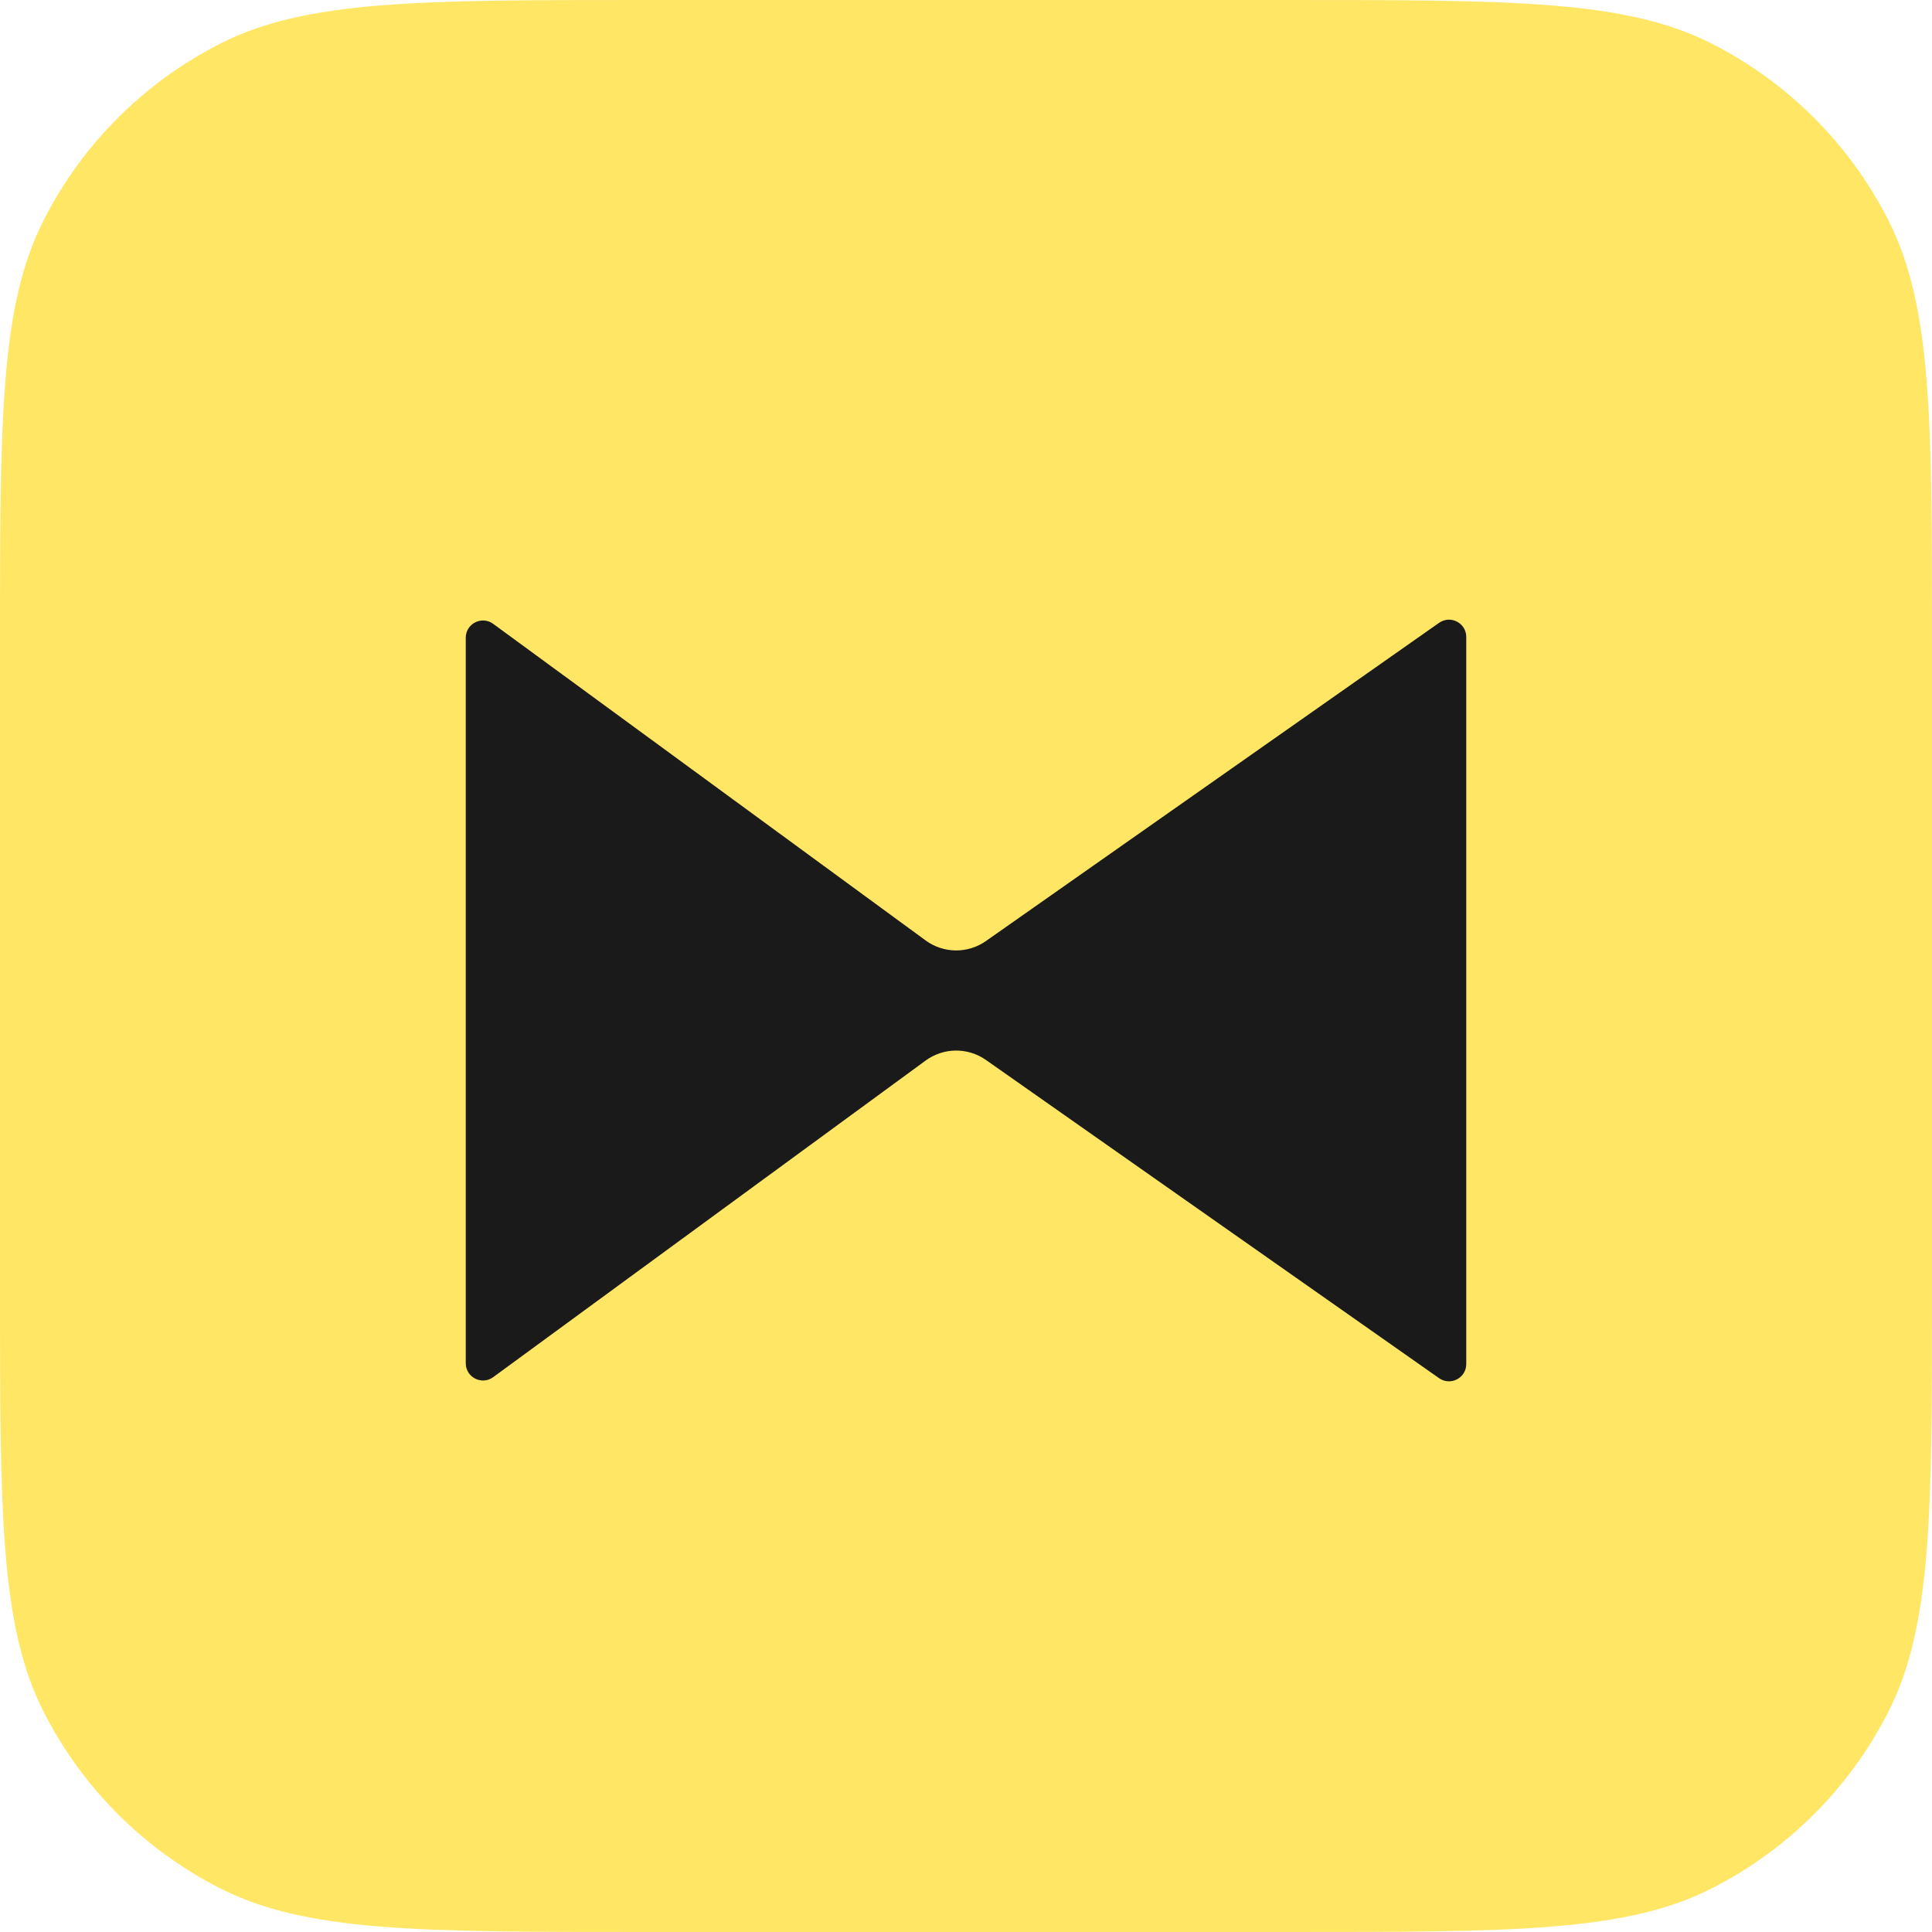
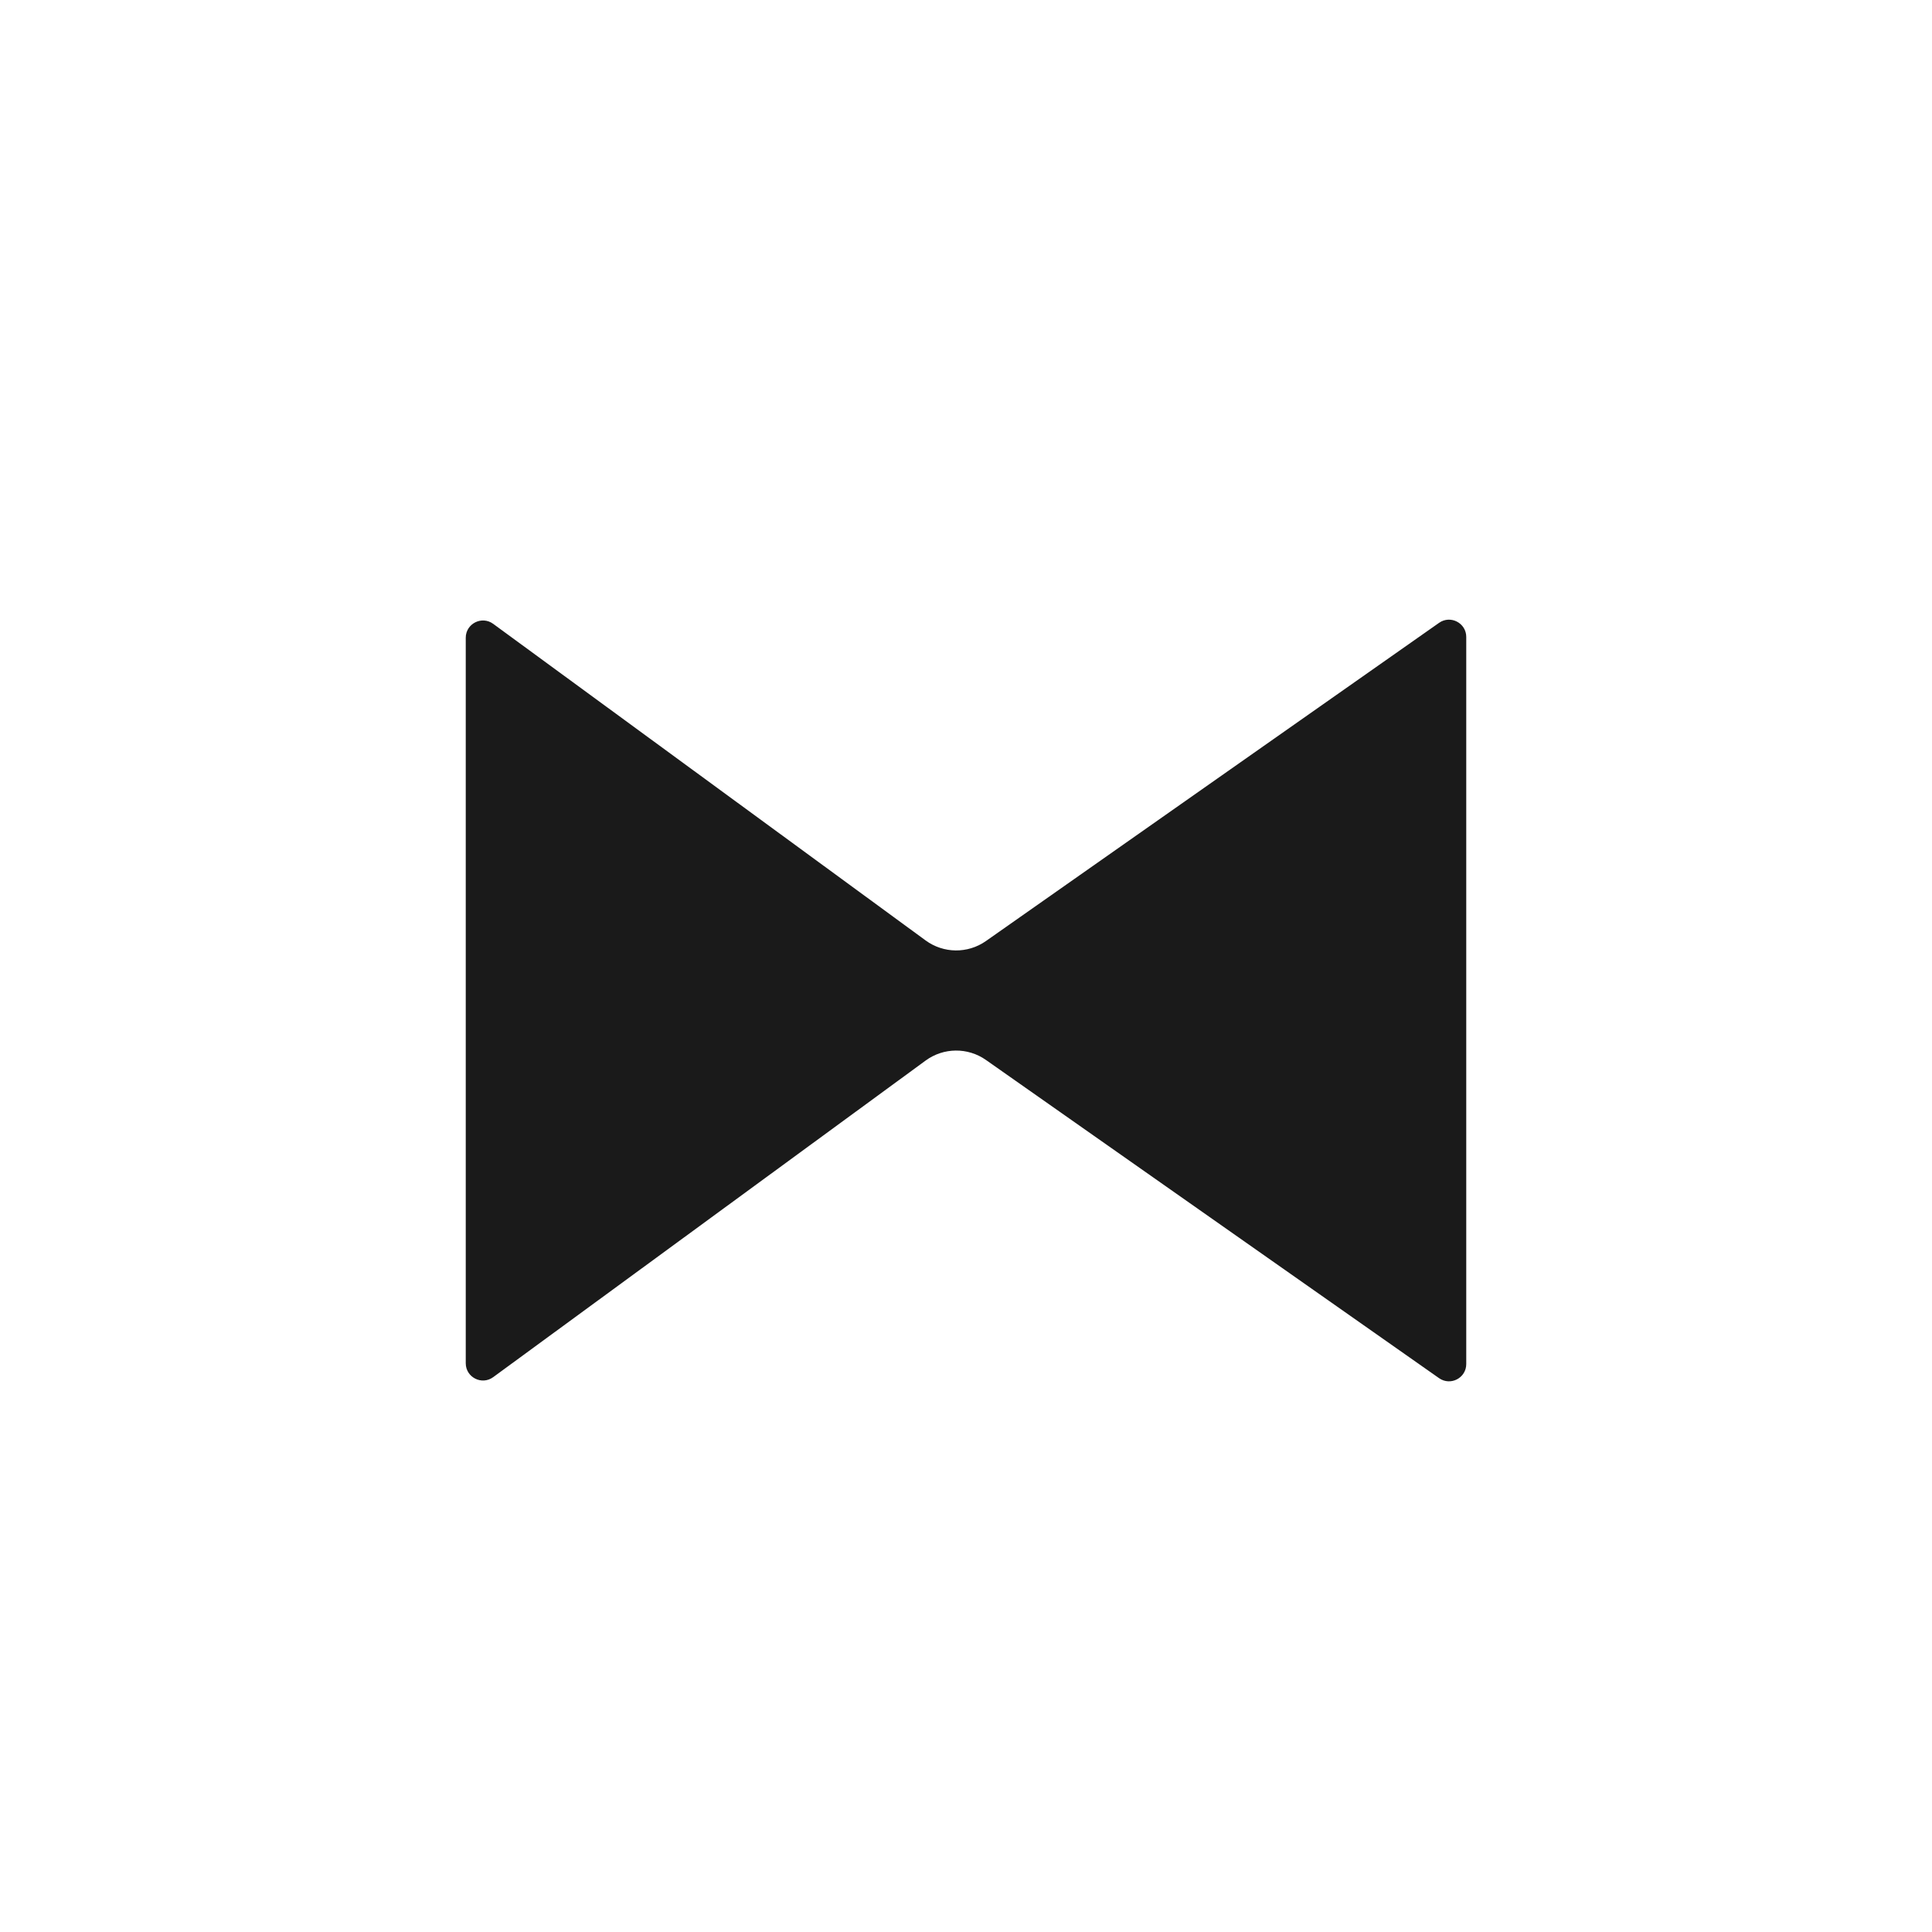
<svg xmlns="http://www.w3.org/2000/svg" width="112" height="112" viewBox="0 0 112 112" fill="none">
-   <path fill-rule="evenodd" clip-rule="evenodd" d="M2.543 12.74C0 17.732 0 24.265 0 37.333V74.667C0 87.735 0 94.269 2.543 99.26C4.78 103.65 8.35 107.22 12.74 109.457C17.732 112 24.265 112 37.333 112H74.667C87.735 112 94.269 112 99.26 109.457C103.65 107.22 107.22 103.65 109.457 99.26C112 94.269 112 87.735 112 74.667V37.333C112 24.265 112 17.732 109.457 12.74C107.22 8.35 103.65 4.78 99.26 2.543C94.269 0 87.735 0 74.667 0H37.333C24.265 0 17.732 0 12.74 2.543C8.35 4.78 4.78 8.35 2.543 12.74Z" fill="#FFE665" />
  <path d="M27 79.028V36.971C27 36.153 27.93 35.681 28.591 36.165L53.66 54.519C54.698 55.278 56.104 55.292 57.156 54.553L83.425 36.106C84.088 35.641 85 36.114 85 36.924V79.076C85 79.885 84.088 80.359 83.425 79.894L57.156 61.447C56.104 60.708 54.698 60.722 53.66 61.481L28.591 79.835C27.93 80.319 27 79.847 27 79.028Z" fill="#1A1A1A" />
</svg>